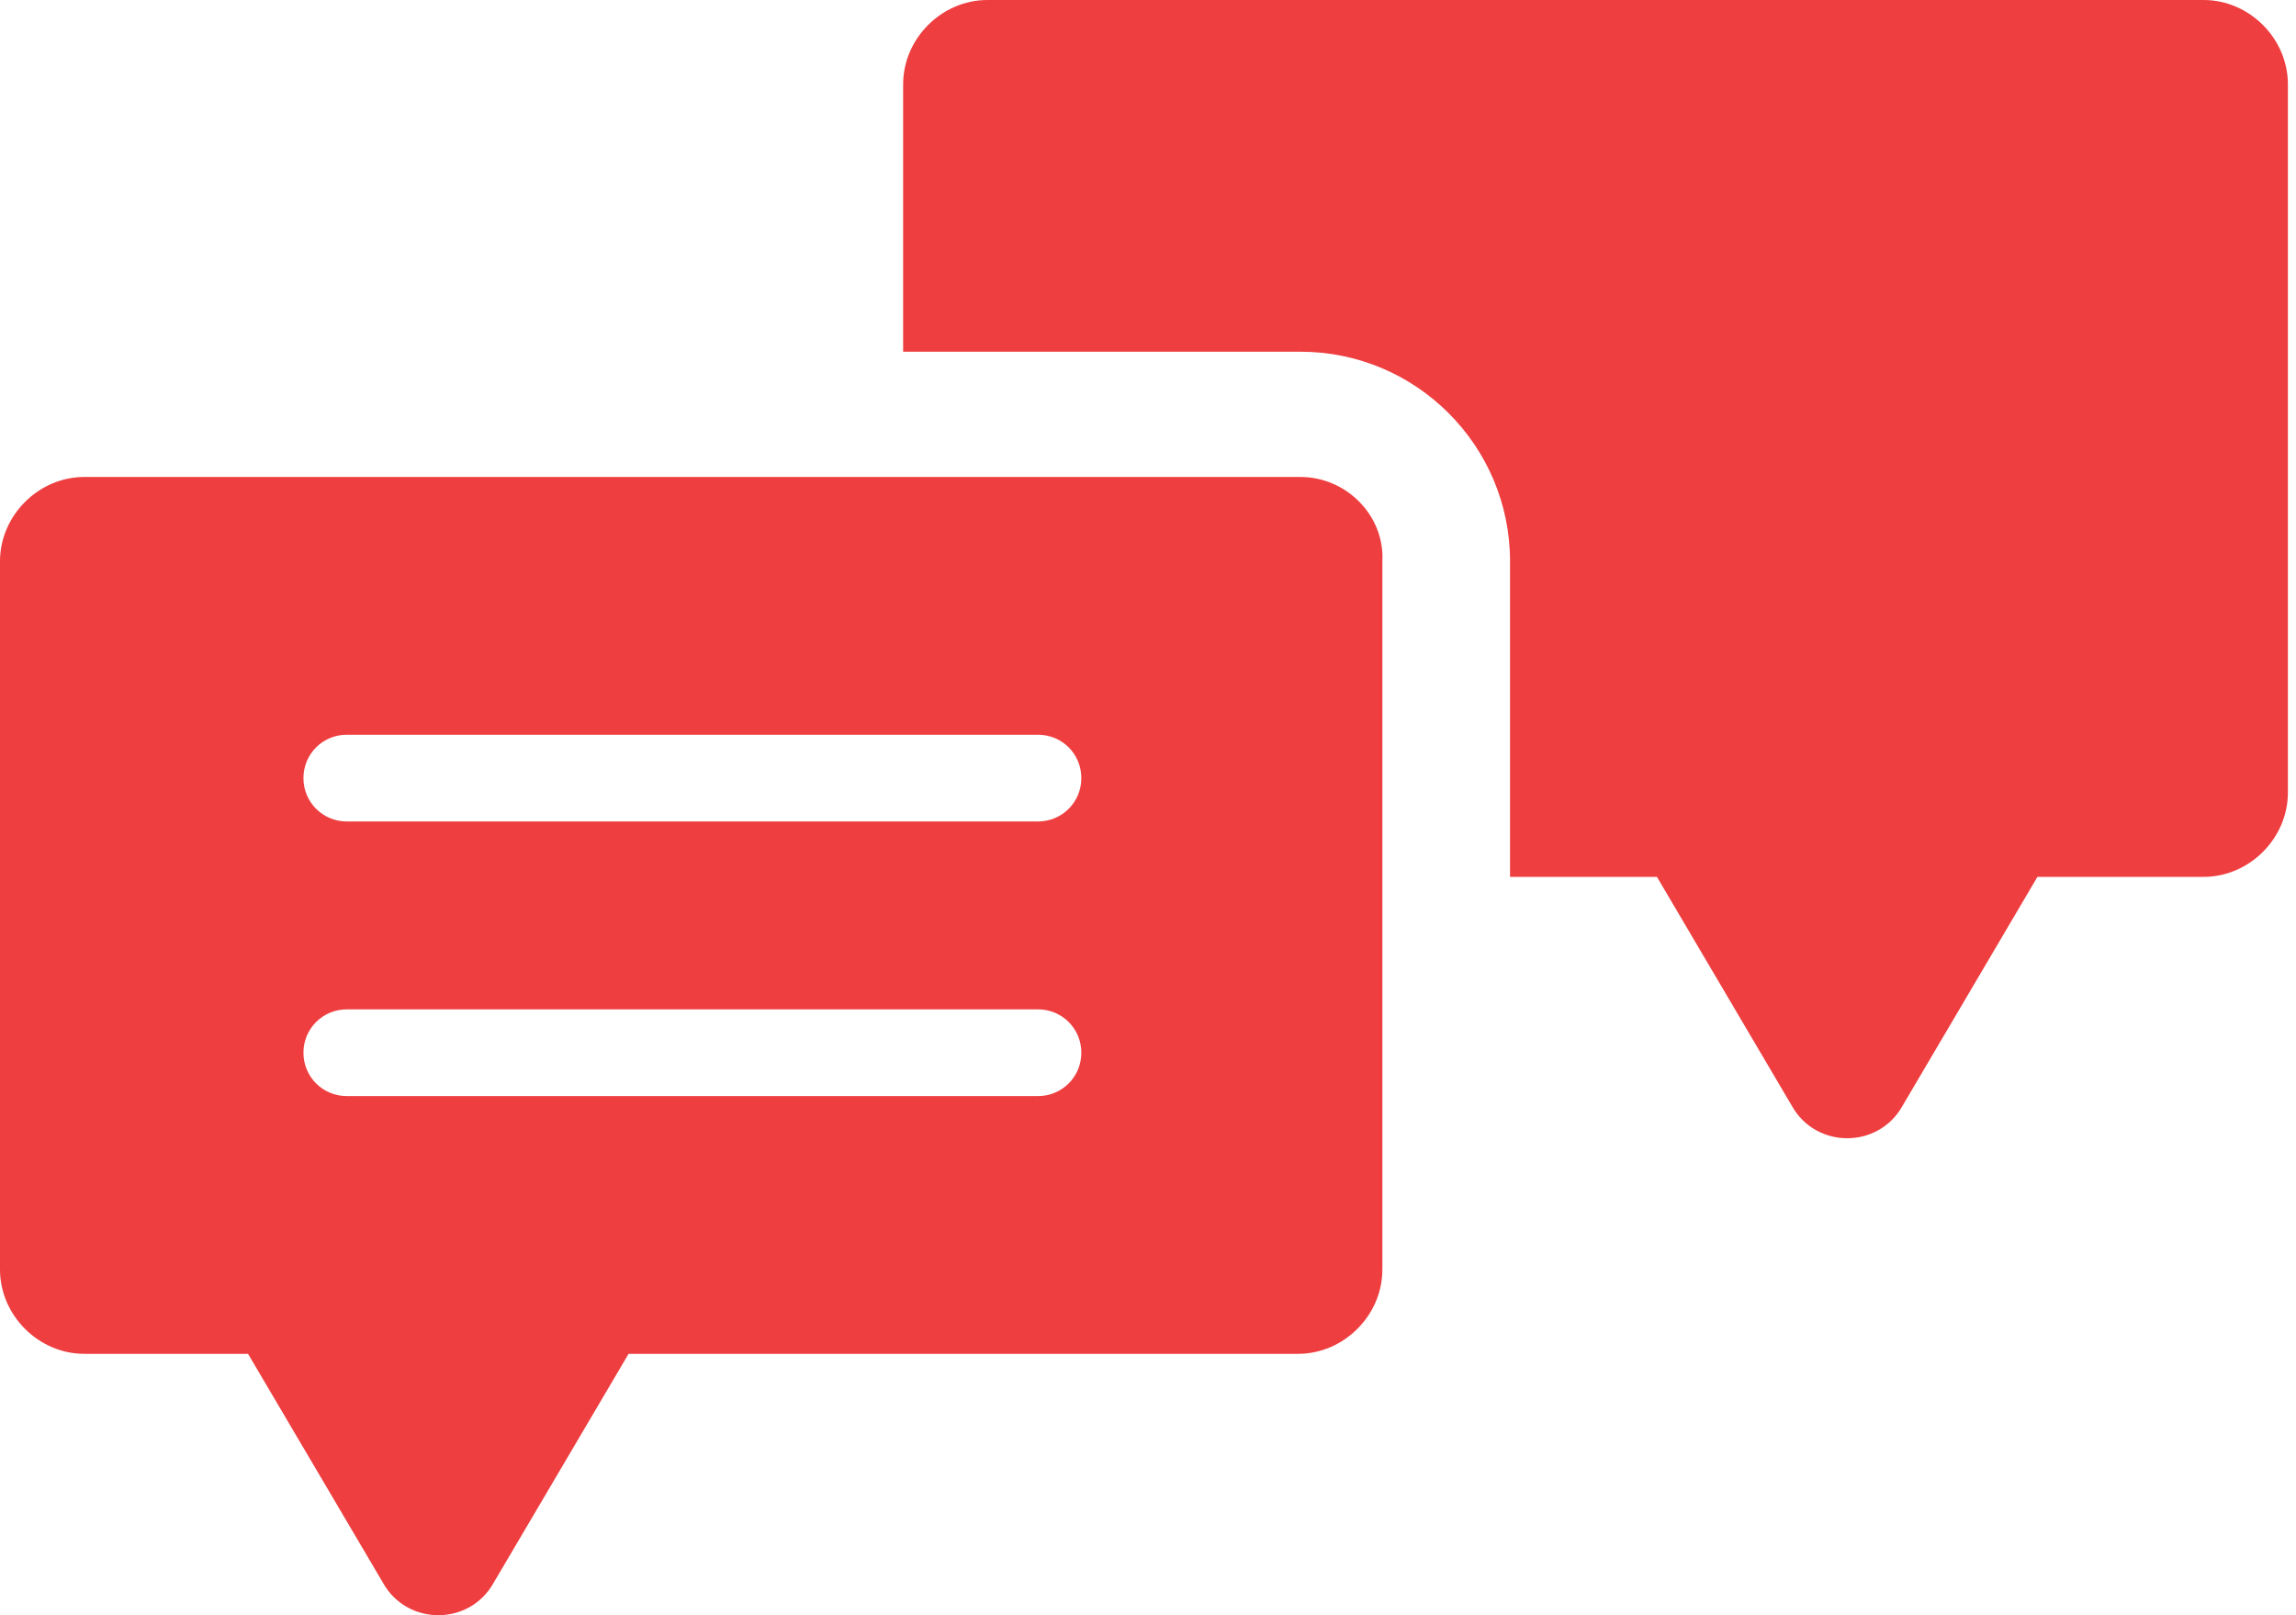
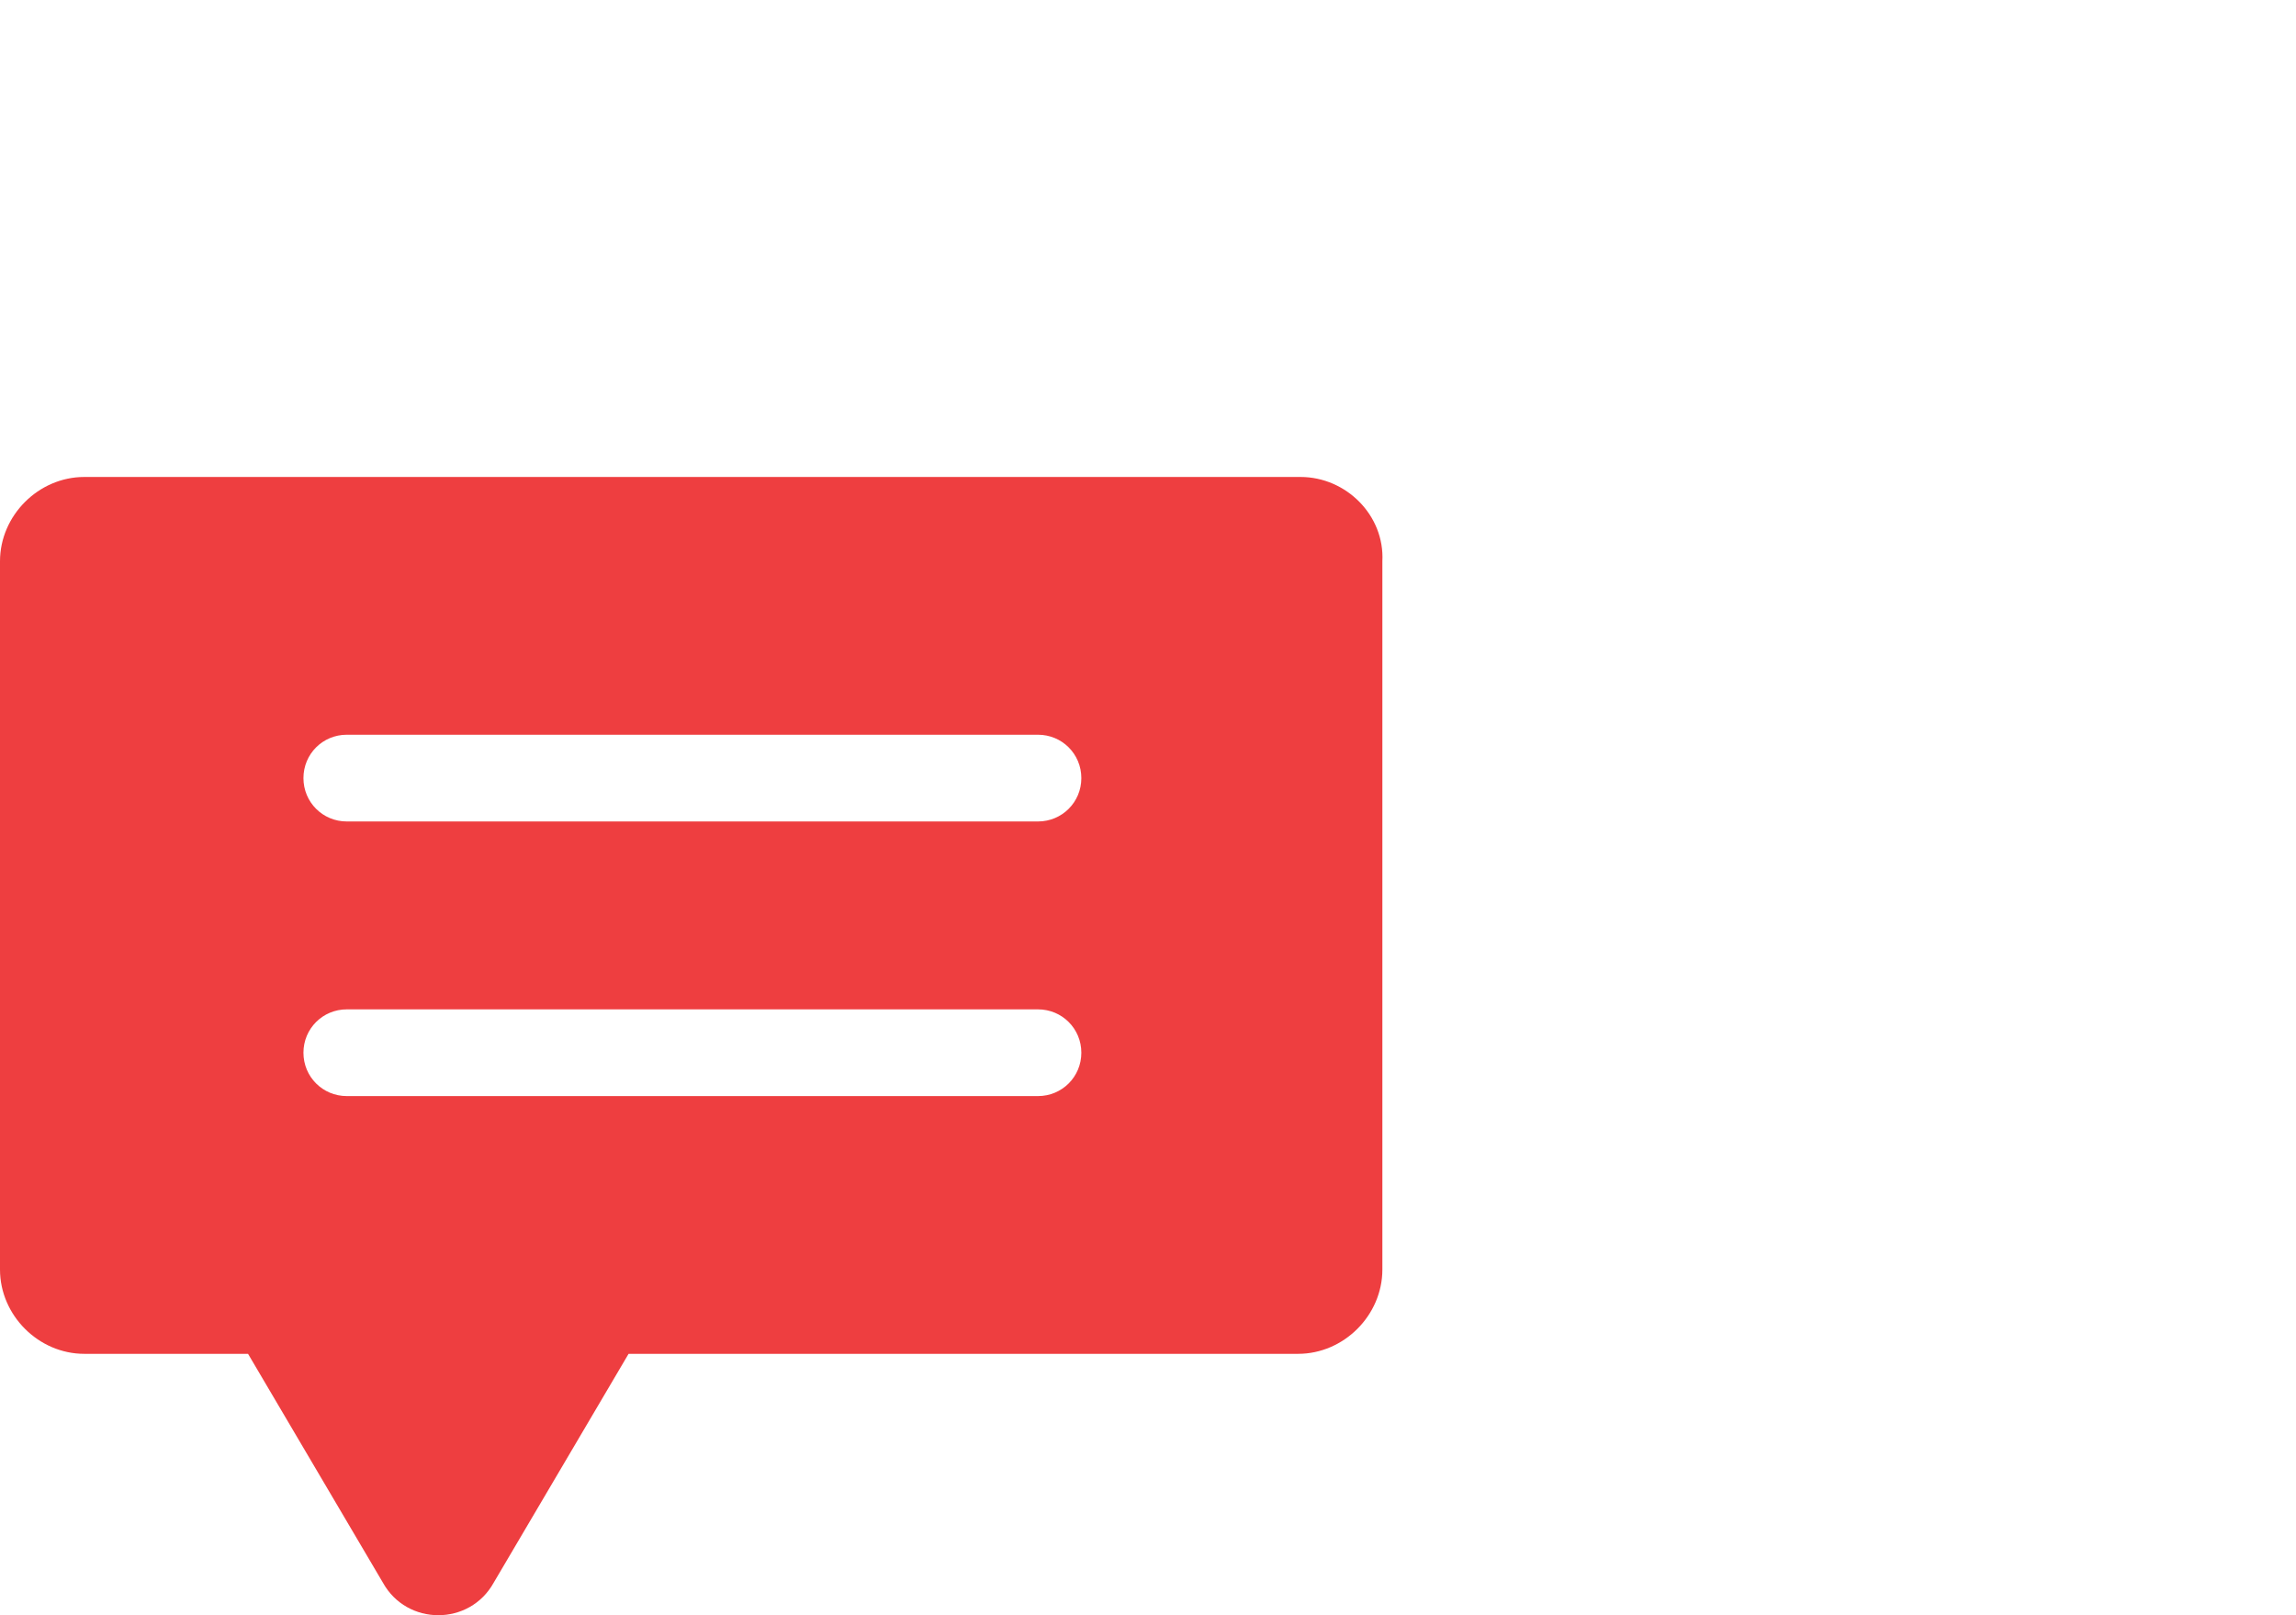
<svg xmlns="http://www.w3.org/2000/svg" width="91" height="64" viewBox="0 0 91 64" fill="none">
-   <path d="M87.339 0H39.136C37.322 0 35.795 1.527 35.795 3.341V13.936H51.544C56.126 13.936 59.849 17.659 59.849 22.24V34.744H65.671L71.016 43.812C71.971 45.53 74.453 45.53 75.407 43.812L80.752 34.744H87.339C89.152 34.744 90.679 33.217 90.679 31.403V3.341C90.679 1.527 89.152 0 87.339 0Z" fill="#EE3E40" />
  <path d="M51.544 18.899H3.341C1.527 18.899 0 20.426 0 22.24V50.303C0 52.116 1.527 53.643 3.341 53.643H9.831L15.177 62.711C16.131 64.429 18.613 64.429 19.567 62.711L24.913 53.643H51.448C53.262 53.643 54.789 52.116 54.789 50.303V22.24C54.884 20.426 53.357 18.899 51.544 18.899ZM41.139 43.43H13.745C12.79 43.43 12.027 42.666 12.027 41.712C12.027 40.758 12.79 39.994 13.745 39.994H41.139C42.094 39.994 42.858 40.758 42.858 41.712C42.858 42.666 42.094 43.43 41.139 43.43ZM41.139 32.549H13.745C12.79 32.549 12.027 31.785 12.027 30.831C12.027 29.876 12.79 29.112 13.745 29.112H41.139C42.094 29.112 42.858 29.876 42.858 30.831C42.858 31.785 42.094 32.549 41.139 32.549Z" fill="#EE3E40" />
</svg>